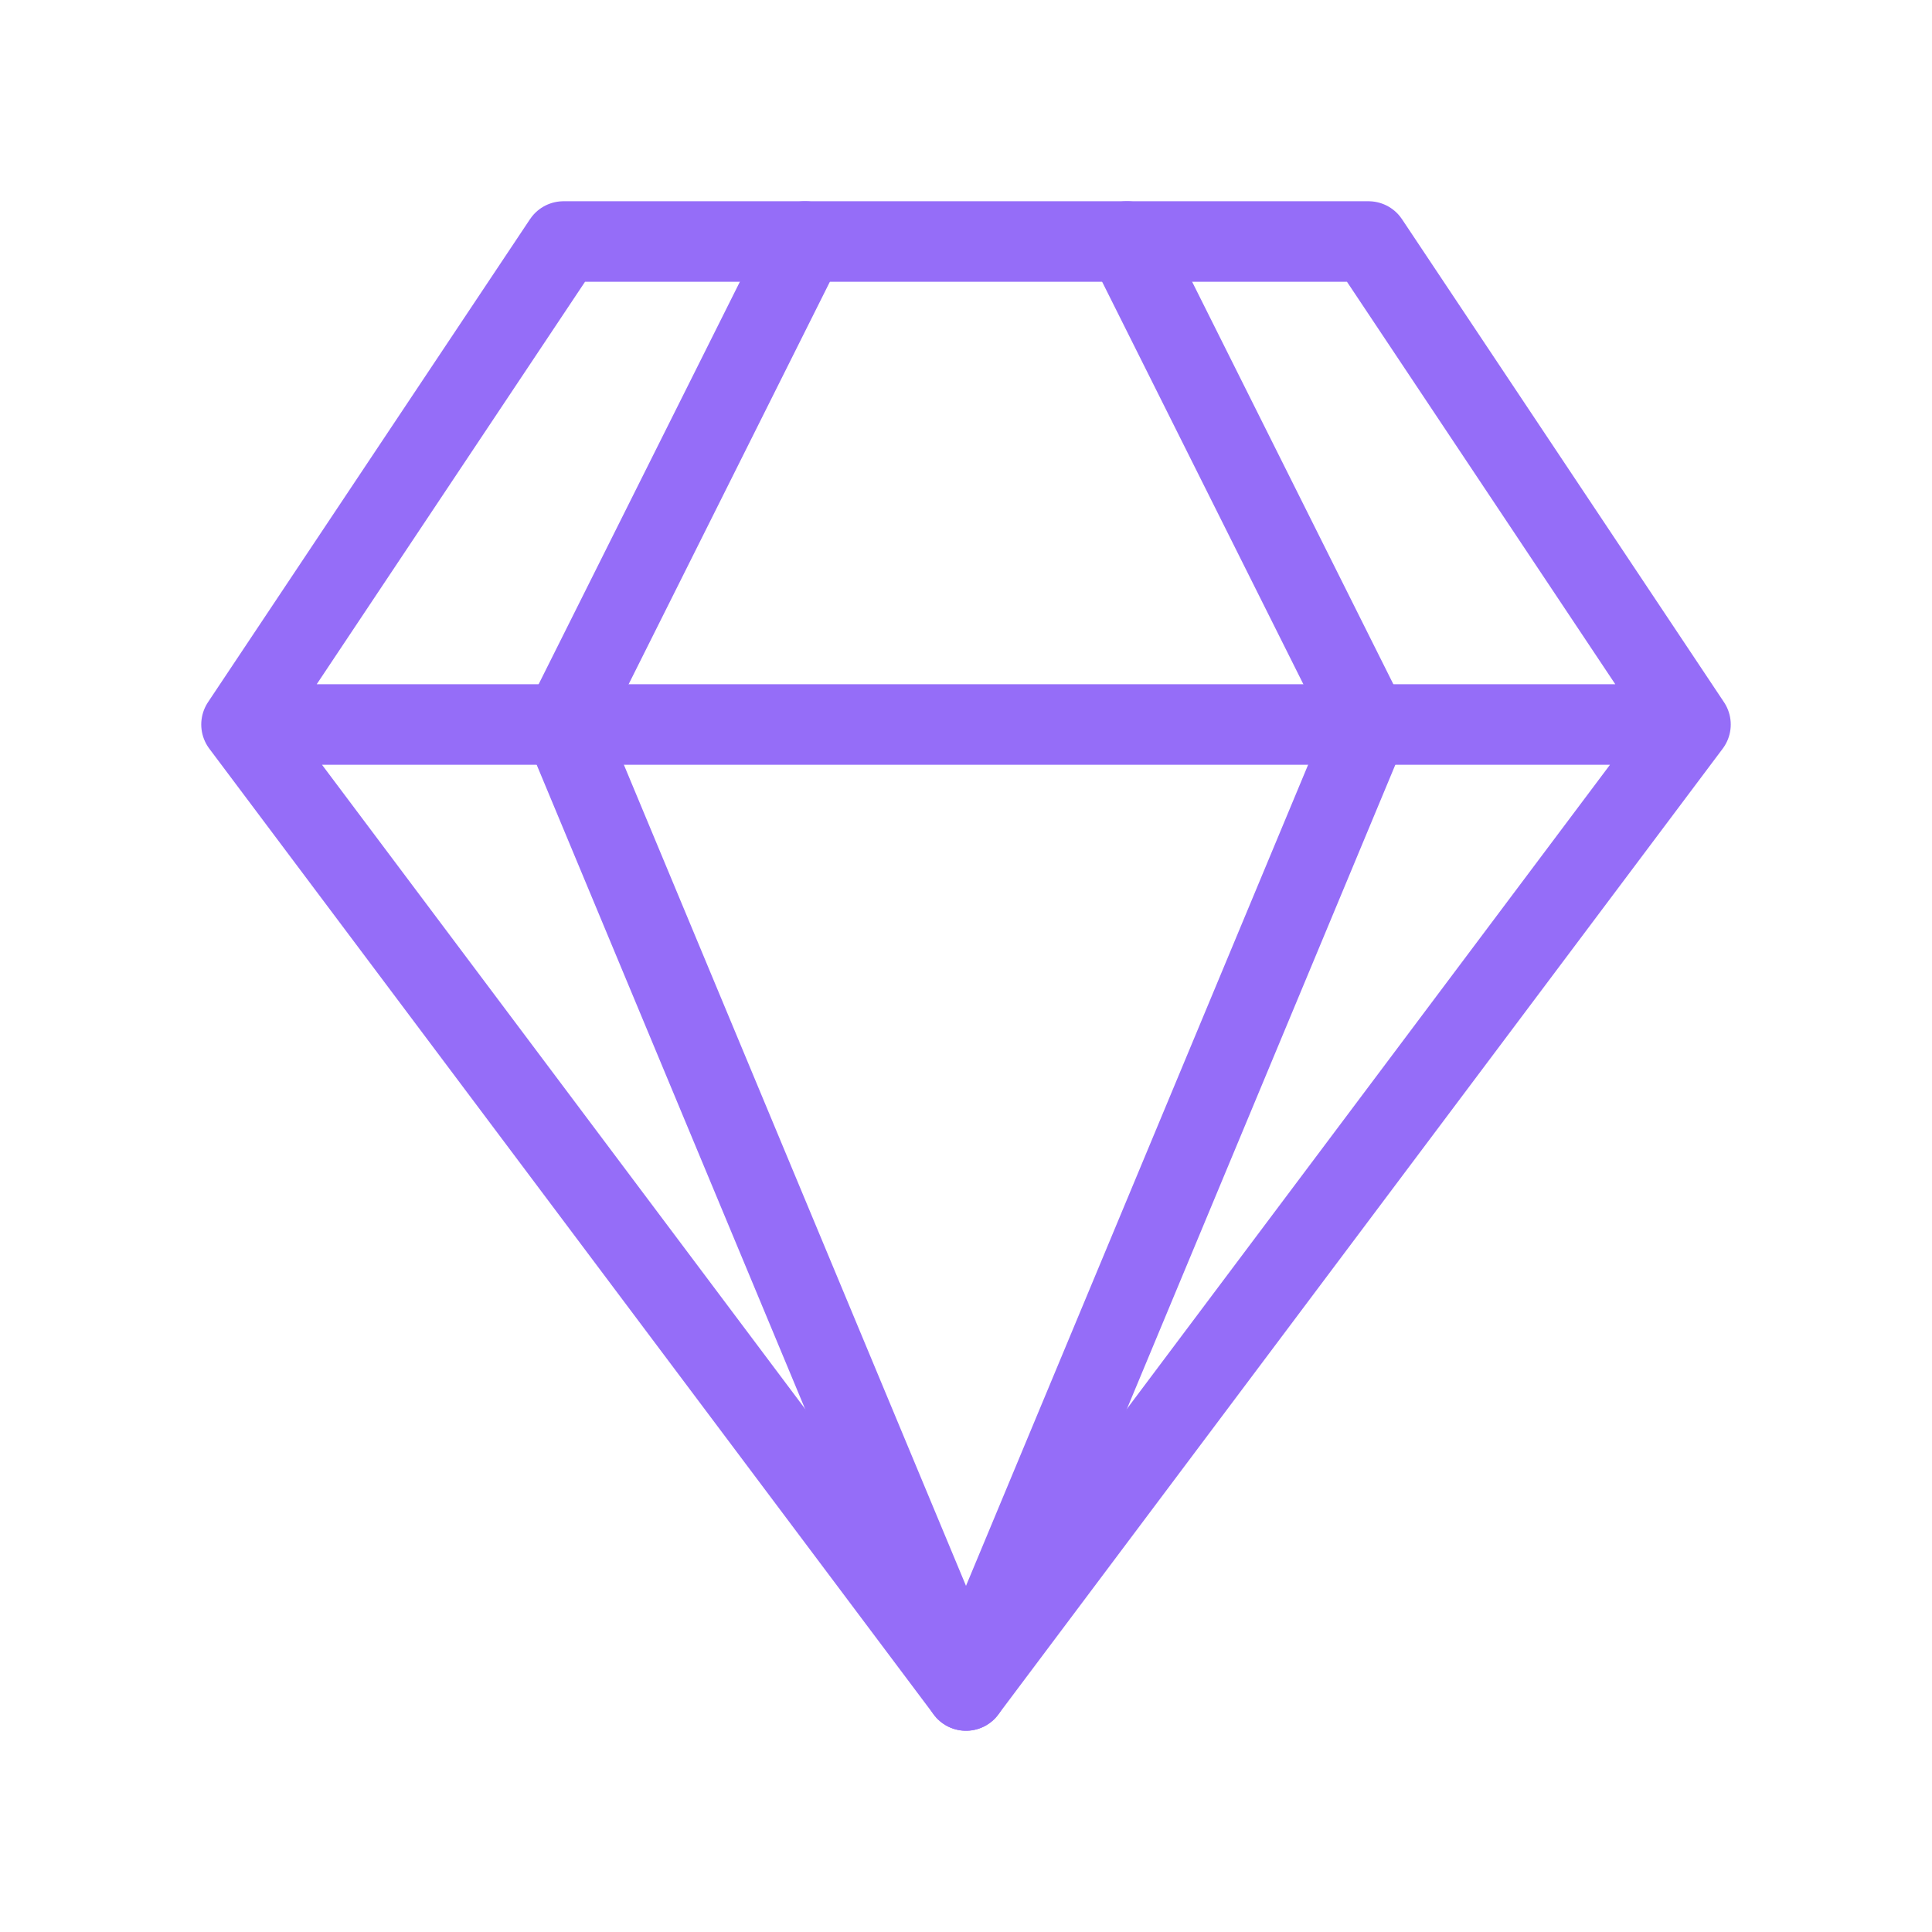
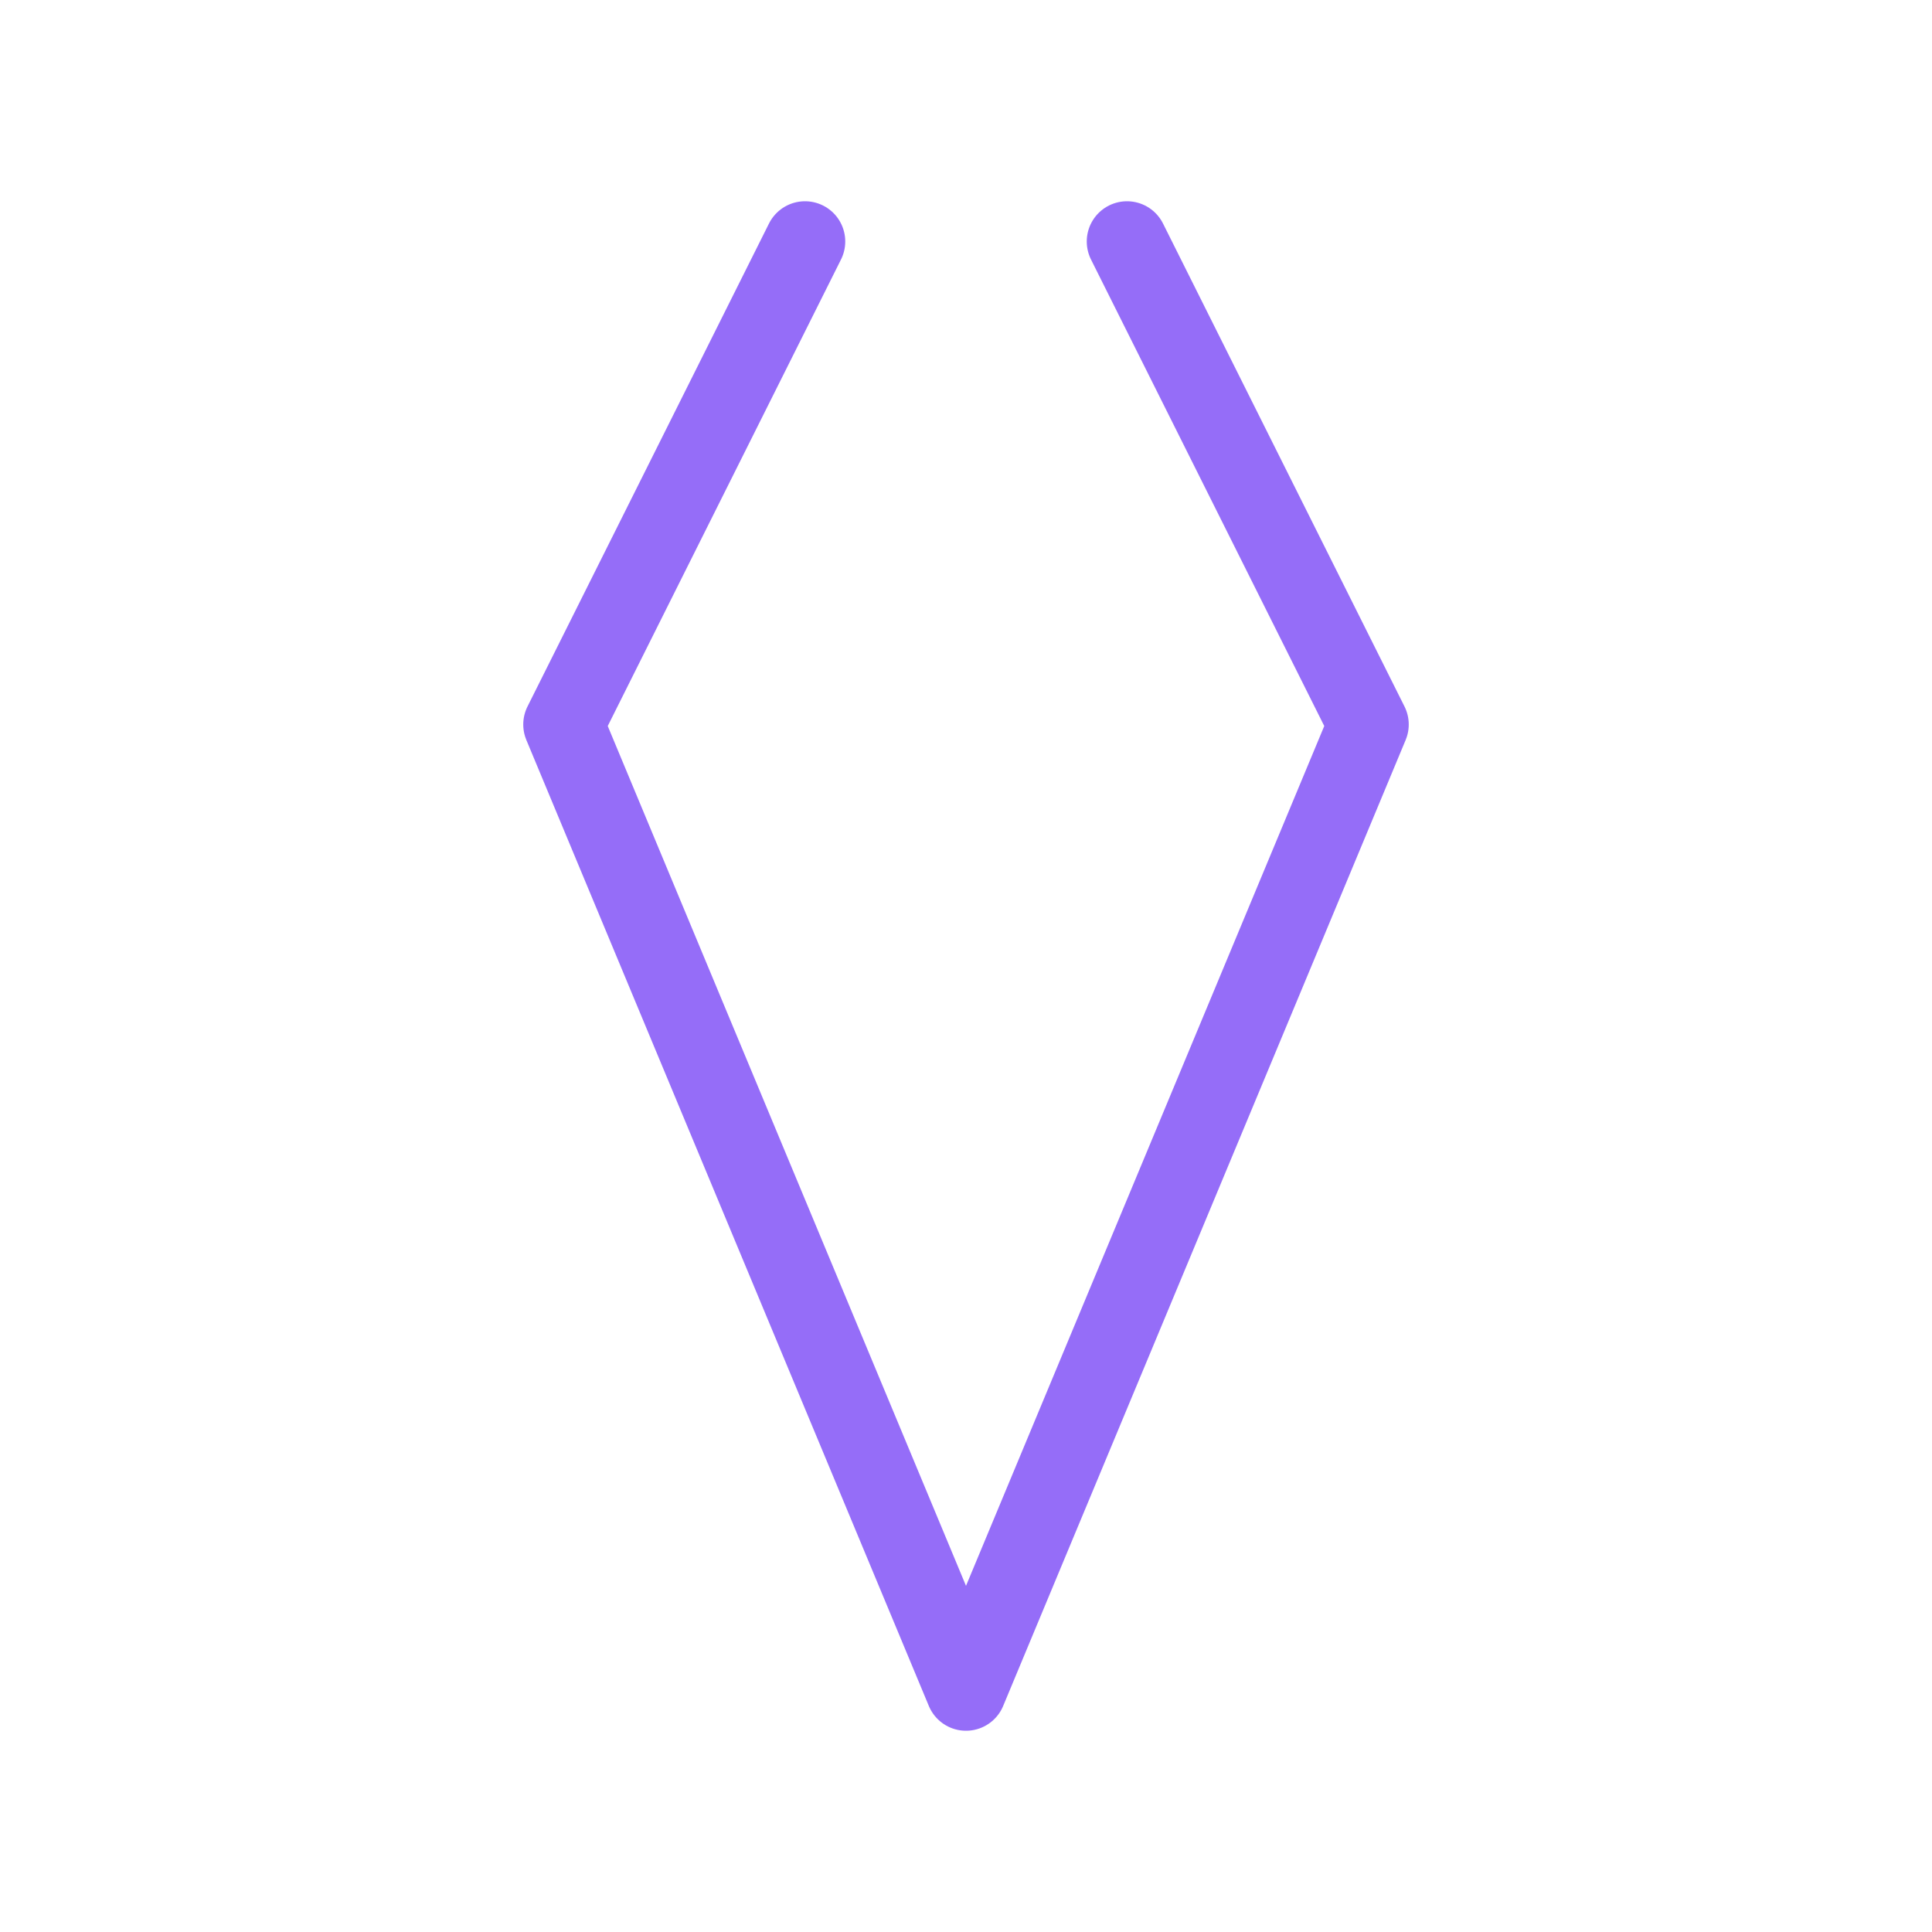
<svg xmlns="http://www.w3.org/2000/svg" width="72" height="72" viewBox="0 0 72 72" fill="none">
  <path d="M42 9L51 27L36 63L21 27L30 9" stroke="#956DF8" stroke-width="3" stroke-linecap="round" stroke-linejoin="round" />
-   <path d="M9 27L21 9H51L63 27M9 27L36 63L63 27M9 27H63" stroke="#956DF8" stroke-width="3" stroke-linecap="round" stroke-linejoin="round" />
</svg>